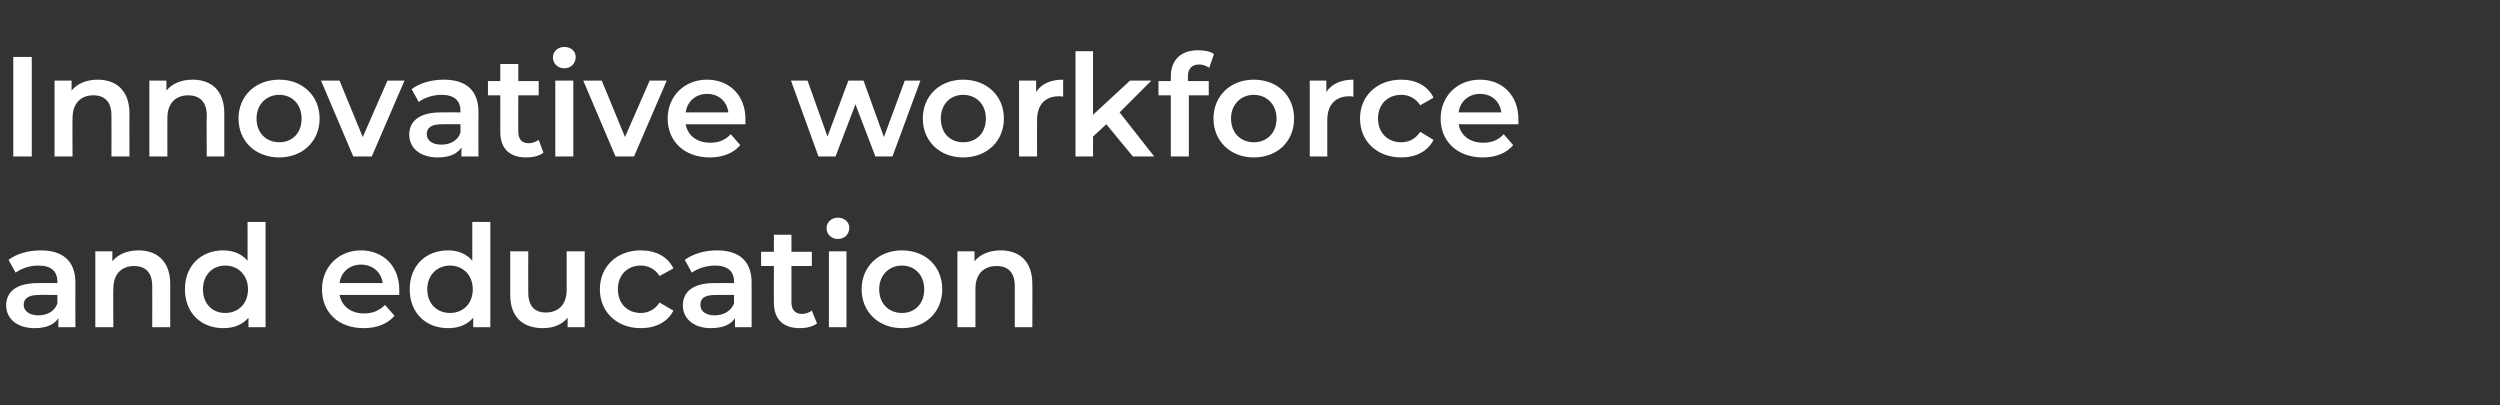
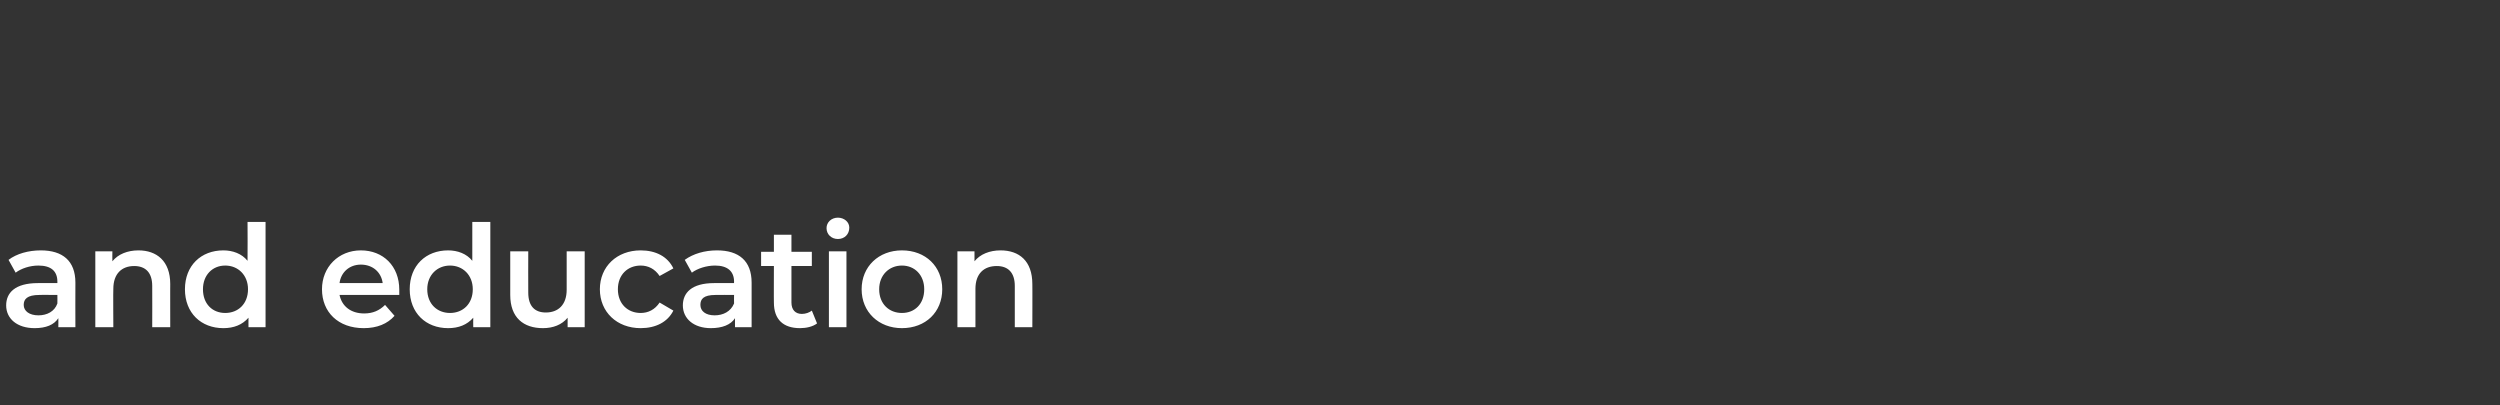
<svg xmlns="http://www.w3.org/2000/svg" version="1.1" width="527.2px" height="85.5px" viewBox="0 -4 527.2 85.5" style="top:-4px">
  <rect x="0" y="-4" width="527.2" height="85.5" fill="#333333" stroke="none" />
  <desc>Innovative workforce and education</desc>
  <defs />
  <g id="Polygon19488">
    <path d="M 15.9 55.6 C 15.87 55.65 15.9 65 15.9 65 L 12.3 65 C 12.3 65 12.33 63.09 12.3 63.1 C 11.4 64.5 9.7 65.2 7.3 65.2 C 3.6 65.2 1.3 63.2 1.3 60.4 C 1.3 57.8 3.1 55.7 8 55.7 C 7.98 55.68 12.1 55.7 12.1 55.7 C 12.1 55.7 12.12 55.44 12.1 55.4 C 12.1 53.2 10.8 52 8.1 52 C 6.3 52 4.5 52.6 3.3 53.5 C 3.3 53.5 1.8 50.8 1.8 50.8 C 3.5 49.5 6 48.8 8.6 48.8 C 13.2 48.8 15.9 51 15.9 55.6 Z M 12.1 60 C 12.12 60.03 12.1 58.2 12.1 58.2 C 12.1 58.2 8.25 58.17 8.3 58.2 C 5.7 58.2 5 59.1 5 60.3 C 5 61.6 6.2 62.5 8.1 62.5 C 9.9 62.5 11.5 61.7 12.1 60 Z M 35.9 55.9 C 35.88 55.86 35.9 65 35.9 65 L 32.1 65 C 32.1 65 32.13 56.34 32.1 56.3 C 32.1 53.5 30.7 52.1 28.3 52.1 C 25.7 52.1 23.9 53.7 23.9 56.9 C 23.85 56.94 23.9 65 23.9 65 L 20.1 65 L 20.1 49 L 23.7 49 C 23.7 49 23.67 51.09 23.7 51.1 C 24.9 49.6 26.9 48.8 29.2 48.8 C 33 48.8 35.9 51 35.9 55.9 Z M 56 42.8 L 56 65 L 52.4 65 C 52.4 65 52.39 62.97 52.4 63 C 51.1 64.5 49.3 65.2 47.1 65.2 C 42.4 65.2 39 62 39 57 C 39 52 42.4 48.8 47.1 48.8 C 49.1 48.8 51 49.5 52.2 51 C 52.24 51 52.2 42.8 52.2 42.8 L 56 42.8 Z M 52.3 57 C 52.3 54 50.2 52 47.5 52 C 44.8 52 42.8 54 42.8 57 C 42.8 60.1 44.8 62 47.5 62 C 50.2 62 52.3 60.1 52.3 57 Z M 84.2 58.2 C 84.2 58.2 71.6 58.2 71.6 58.2 C 72.1 60.6 74 62.1 76.8 62.1 C 78.6 62.1 80 61.5 81.2 60.3 C 81.2 60.3 83.2 62.6 83.2 62.6 C 81.7 64.3 79.5 65.2 76.7 65.2 C 71.3 65.2 67.9 61.8 67.9 57 C 67.9 52.3 71.4 48.8 76.1 48.8 C 80.8 48.8 84.2 52.1 84.2 57.1 C 84.2 57.4 84.2 57.9 84.2 58.2 Z M 71.6 55.7 C 71.6 55.7 80.7 55.7 80.7 55.7 C 80.4 53.4 78.6 51.8 76.1 51.8 C 73.7 51.8 71.9 53.4 71.6 55.7 Z M 103.4 42.8 L 103.4 65 L 99.8 65 C 99.8 65 99.77 62.97 99.8 63 C 98.5 64.5 96.7 65.2 94.5 65.2 C 89.8 65.2 86.4 62 86.4 57 C 86.4 52 89.8 48.8 94.5 48.8 C 96.5 48.8 98.4 49.5 99.6 51 C 99.62 51 99.6 42.8 99.6 42.8 L 103.4 42.8 Z M 99.7 57 C 99.7 54 97.6 52 94.9 52 C 92.2 52 90.1 54 90.1 57 C 90.1 60.1 92.2 62 94.9 62 C 97.6 62 99.7 60.1 99.7 57 Z M 123.3 49 L 123.3 65 L 119.7 65 C 119.7 65 119.68 63 119.7 63 C 118.5 64.5 116.6 65.2 114.5 65.2 C 110.4 65.2 107.6 63 107.6 58.2 C 107.62 58.17 107.6 49 107.6 49 L 111.4 49 C 111.4 49 111.37 57.66 111.4 57.7 C 111.4 60.6 112.8 61.9 115.1 61.9 C 117.7 61.9 119.5 60.3 119.5 57.1 C 119.5 57.12 119.5 49 119.5 49 L 123.3 49 Z M 126.5 57 C 126.5 52.2 130.1 48.8 135.1 48.8 C 138.3 48.8 140.8 50.1 142 52.6 C 142 52.6 139.1 54.2 139.1 54.2 C 138.1 52.7 136.7 52 135.1 52 C 132.4 52 130.3 53.9 130.3 57 C 130.3 60.1 132.4 62 135.1 62 C 136.7 62 138.1 61.3 139.1 59.8 C 139.1 59.8 142 61.5 142 61.5 C 140.8 63.9 138.3 65.2 135.1 65.2 C 130.1 65.2 126.5 61.8 126.5 57 Z M 158.5 55.6 C 158.52 55.65 158.5 65 158.5 65 L 155 65 C 155 65 154.98 63.09 155 63.1 C 154.1 64.5 152.3 65.2 149.9 65.2 C 146.3 65.2 144 63.2 144 60.4 C 144 57.8 145.8 55.7 150.6 55.7 C 150.63 55.68 154.8 55.7 154.8 55.7 C 154.8 55.7 154.77 55.44 154.8 55.4 C 154.8 53.2 153.4 52 150.8 52 C 149 52 147.1 52.6 145.9 53.5 C 145.9 53.5 144.4 50.8 144.4 50.8 C 146.2 49.5 148.6 48.8 151.2 48.8 C 155.8 48.8 158.5 51 158.5 55.6 Z M 154.8 60 C 154.77 60.03 154.8 58.2 154.8 58.2 C 154.8 58.2 150.9 58.17 150.9 58.2 C 148.3 58.2 147.7 59.1 147.7 60.3 C 147.7 61.6 148.8 62.5 150.7 62.5 C 152.5 62.5 154.1 61.7 154.8 60 Z M 172.3 64.2 C 171.4 64.9 170 65.2 168.7 65.2 C 165.2 65.2 163.2 63.4 163.2 59.8 C 163.17 59.85 163.2 52.1 163.2 52.1 L 160.5 52.1 L 160.5 49.1 L 163.2 49.1 L 163.2 45.5 L 166.9 45.5 L 166.9 49.1 L 171.2 49.1 L 171.2 52.1 L 166.9 52.1 C 166.9 52.1 166.92 59.76 166.9 59.8 C 166.9 61.3 167.7 62.2 169.1 62.2 C 169.9 62.2 170.7 61.9 171.2 61.5 C 171.2 61.5 172.3 64.2 172.3 64.2 Z M 174.3 44.1 C 174.3 42.9 175.3 41.9 176.7 41.9 C 178 41.9 179.1 42.8 179.1 44 C 179.1 45.4 178.1 46.4 176.7 46.4 C 175.3 46.4 174.3 45.4 174.3 44.1 Z M 174.8 49 L 178.5 49 L 178.5 65 L 174.8 65 L 174.8 49 Z M 181.7 57 C 181.7 52.2 185.3 48.8 190.2 48.8 C 195.2 48.8 198.7 52.2 198.7 57 C 198.7 61.8 195.2 65.2 190.2 65.2 C 185.3 65.2 181.7 61.8 181.7 57 Z M 194.9 57 C 194.9 54 192.9 52 190.2 52 C 187.5 52 185.4 54 185.4 57 C 185.4 60.1 187.5 62 190.2 62 C 192.9 62 194.9 60.1 194.9 57 Z M 217.7 55.9 C 217.73 55.86 217.7 65 217.7 65 L 214 65 C 214 65 213.98 56.34 214 56.3 C 214 53.5 212.6 52.1 210.2 52.1 C 207.5 52.1 205.7 53.7 205.7 56.9 C 205.7 56.94 205.7 65 205.7 65 L 201.9 65 L 201.9 49 L 205.5 49 C 205.5 49 205.52 51.09 205.5 51.1 C 206.7 49.6 208.7 48.8 211 48.8 C 214.9 48.8 217.7 51 217.7 55.9 Z " stroke="none" fill="#ffffff" />
  </g>
  <g id="Polygon19487">
-     <path d="M 2.8 8 L 6.7 8 L 6.7 29 L 2.8 29 L 2.8 8 Z M 27.3 19.9 C 27.28 19.86 27.3 29 27.3 29 L 23.5 29 C 23.5 29 23.53 20.34 23.5 20.3 C 23.5 17.5 22.1 16.1 19.7 16.1 C 17.1 16.1 15.3 17.7 15.3 20.9 C 15.25 20.94 15.3 29 15.3 29 L 11.5 29 L 11.5 13 L 15.1 13 C 15.1 13 15.07 15.09 15.1 15.1 C 16.3 13.6 18.3 12.8 20.6 12.8 C 24.4 12.8 27.3 15 27.3 19.9 Z M 47.3 19.9 C 47.3 19.86 47.3 29 47.3 29 L 43.6 29 C 43.6 29 43.55 20.34 43.6 20.3 C 43.6 17.5 42.1 16.1 39.7 16.1 C 37.1 16.1 35.3 17.7 35.3 20.9 C 35.27 20.94 35.3 29 35.3 29 L 31.5 29 L 31.5 13 L 35.1 13 C 35.1 13 35.09 15.09 35.1 15.1 C 36.3 13.6 38.3 12.8 40.6 12.8 C 44.5 12.8 47.3 15 47.3 19.9 Z M 50.3 21 C 50.3 16.2 53.9 12.8 58.9 12.8 C 63.8 12.8 67.4 16.2 67.4 21 C 67.4 25.8 63.8 29.2 58.9 29.2 C 53.9 29.2 50.3 25.8 50.3 21 Z M 63.6 21 C 63.6 18 61.6 16 58.9 16 C 56.2 16 54.1 18 54.1 21 C 54.1 24.1 56.2 26 58.9 26 C 61.6 26 63.6 24.1 63.6 21 Z M 85.3 13 L 78.4 29 L 74.5 29 L 67.7 13 L 71.6 13 L 76.5 24.9 L 81.7 13 L 85.3 13 Z M 100.9 19.6 C 100.86 19.65 100.9 29 100.9 29 L 97.3 29 C 97.3 29 97.32 27.09 97.3 27.1 C 96.4 28.5 94.7 29.2 92.3 29.2 C 88.6 29.2 86.3 27.2 86.3 24.4 C 86.3 21.8 88.1 19.7 93 19.7 C 92.97 19.68 97.1 19.7 97.1 19.7 C 97.1 19.7 97.11 19.44 97.1 19.4 C 97.1 17.2 95.8 16 93.1 16 C 91.3 16 89.5 16.6 88.3 17.5 C 88.3 17.5 86.8 14.8 86.8 14.8 C 88.5 13.5 91 12.8 93.6 12.8 C 98.2 12.8 100.9 15 100.9 19.6 Z M 97.1 24 C 97.11 24.03 97.1 22.2 97.1 22.2 C 97.1 22.2 93.24 22.17 93.2 22.2 C 90.7 22.2 90 23.1 90 24.3 C 90 25.6 91.1 26.5 93.1 26.5 C 94.9 26.5 96.5 25.7 97.1 24 Z M 114.6 28.2 C 113.7 28.9 112.4 29.2 111 29.2 C 107.5 29.2 105.5 27.4 105.5 23.8 C 105.51 23.85 105.5 16.1 105.5 16.1 L 102.9 16.1 L 102.9 13.1 L 105.5 13.1 L 105.5 9.5 L 109.3 9.5 L 109.3 13.1 L 113.6 13.1 L 113.6 16.1 L 109.3 16.1 C 109.3 16.1 109.26 23.76 109.3 23.8 C 109.3 25.3 110 26.2 111.5 26.2 C 112.3 26.2 113 25.9 113.6 25.5 C 113.6 25.5 114.6 28.2 114.6 28.2 Z M 116.6 8.1 C 116.6 6.9 117.6 5.9 119 5.9 C 120.4 5.9 121.4 6.8 121.4 8 C 121.4 9.4 120.4 10.4 119 10.4 C 117.6 10.4 116.6 9.4 116.6 8.1 Z M 117.1 13 L 120.9 13 L 120.9 29 L 117.1 29 L 117.1 13 Z M 140.6 13 L 133.7 29 L 129.8 29 L 123 13 L 126.9 13 L 131.8 24.9 L 137 13 L 140.6 13 Z M 157.2 22.2 C 157.2 22.2 144.6 22.2 144.6 22.2 C 145 24.6 147 26.1 149.8 26.1 C 151.6 26.1 153 25.5 154.1 24.3 C 154.1 24.3 156.1 26.6 156.1 26.6 C 154.7 28.3 152.4 29.2 149.7 29.2 C 144.3 29.2 140.8 25.8 140.8 21 C 140.8 16.3 144.3 12.8 149.1 12.8 C 153.8 12.8 157.2 16.1 157.2 21.1 C 157.2 21.4 157.2 21.9 157.2 22.2 Z M 144.6 19.7 C 144.6 19.7 153.6 19.7 153.6 19.7 C 153.3 17.4 151.6 15.8 149.1 15.8 C 146.7 15.8 144.9 17.4 144.6 19.7 Z M 194.1 13 L 188.2 29 L 184.6 29 L 180.4 18 L 176.2 29 L 172.6 29 L 166.8 13 L 170.3 13 L 174.5 24.8 L 178.9 13 L 182.1 13 L 186.4 24.9 L 190.8 13 L 194.1 13 Z M 194.6 21 C 194.6 16.2 198.2 12.8 203.1 12.8 C 208.1 12.8 211.7 16.2 211.7 21 C 211.7 25.8 208.1 29.2 203.1 29.2 C 198.2 29.2 194.6 25.8 194.6 21 Z M 207.9 21 C 207.9 18 205.9 16 203.1 16 C 200.4 16 198.4 18 198.4 21 C 198.4 24.1 200.4 26 203.1 26 C 205.9 26 207.9 24.1 207.9 21 Z M 224.2 12.8 C 224.2 12.8 224.2 16.4 224.2 16.4 C 223.9 16.3 223.6 16.3 223.3 16.3 C 220.5 16.3 218.7 18 218.7 21.3 C 218.67 21.27 218.7 29 218.7 29 L 214.9 29 L 214.9 13 L 218.5 13 C 218.5 13 218.49 15.36 218.5 15.4 C 219.6 13.7 221.5 12.8 224.2 12.8 Z M 233.3 22.2 L 230.5 24.8 L 230.5 29 L 226.8 29 L 226.8 6.8 L 230.5 6.8 L 230.5 20.2 L 238.3 13 L 242.8 13 L 236.1 19.7 L 243.4 29 L 238.9 29 L 233.3 22.2 Z M 250.5 12.2 C 250.54 12.18 250.5 13.1 250.5 13.1 L 254.9 13.1 L 254.9 16.1 L 250.7 16.1 L 250.7 29 L 246.9 29 L 246.9 16.1 L 244.3 16.1 L 244.3 13.1 L 246.9 13.1 C 246.9 13.1 246.91 12.12 246.9 12.1 C 246.9 8.8 248.9 6.6 252.6 6.6 C 253.9 6.6 255.2 6.8 256 7.4 C 256 7.4 255 10.3 255 10.3 C 254.4 9.9 253.7 9.6 252.9 9.6 C 251.3 9.6 250.5 10.5 250.5 12.2 Z M 255.9 21 C 255.9 16.2 259.5 12.8 264.4 12.8 C 269.4 12.8 272.9 16.2 272.9 21 C 272.9 25.8 269.4 29.2 264.4 29.2 C 259.5 29.2 255.9 25.8 255.9 21 Z M 269.2 21 C 269.2 18 267.1 16 264.4 16 C 261.7 16 259.6 18 259.6 21 C 259.6 24.1 261.7 26 264.4 26 C 267.1 26 269.2 24.1 269.2 21 Z M 285.4 12.8 C 285.4 12.8 285.4 16.4 285.4 16.4 C 285.1 16.3 284.8 16.3 284.6 16.3 C 281.7 16.3 279.9 18 279.9 21.3 C 279.9 21.27 279.9 29 279.9 29 L 276.2 29 L 276.2 13 L 279.7 13 C 279.7 13 279.72 15.36 279.7 15.4 C 280.8 13.7 282.8 12.8 285.4 12.8 Z M 286.8 21 C 286.8 16.2 290.4 12.8 295.5 12.8 C 298.6 12.8 301.1 14.1 302.3 16.6 C 302.3 16.6 299.5 18.2 299.5 18.2 C 298.5 16.7 297.1 16 295.5 16 C 292.7 16 290.6 17.9 290.6 21 C 290.6 24.1 292.7 26 295.5 26 C 297.1 26 298.5 25.3 299.5 23.8 C 299.5 23.8 302.3 25.5 302.3 25.5 C 301.1 27.9 298.6 29.2 295.5 29.2 C 290.4 29.2 286.8 25.8 286.8 21 Z M 320.2 22.2 C 320.2 22.2 307.6 22.2 307.6 22.2 C 308 24.6 310 26.1 312.8 26.1 C 314.6 26.1 316 25.5 317.1 24.3 C 317.1 24.3 319.1 26.6 319.1 26.6 C 317.7 28.3 315.4 29.2 312.7 29.2 C 307.3 29.2 303.8 25.8 303.8 21 C 303.8 16.3 307.3 12.8 312.1 12.8 C 316.8 12.8 320.2 16.1 320.2 21.1 C 320.2 21.4 320.2 21.9 320.2 22.2 Z M 307.6 19.7 C 307.6 19.7 316.6 19.7 316.6 19.7 C 316.3 17.4 314.6 15.8 312.1 15.8 C 309.7 15.8 307.9 17.4 307.6 19.7 Z " stroke="none" fill="#ffffff" />
-   </g>
+     </g>
</svg>